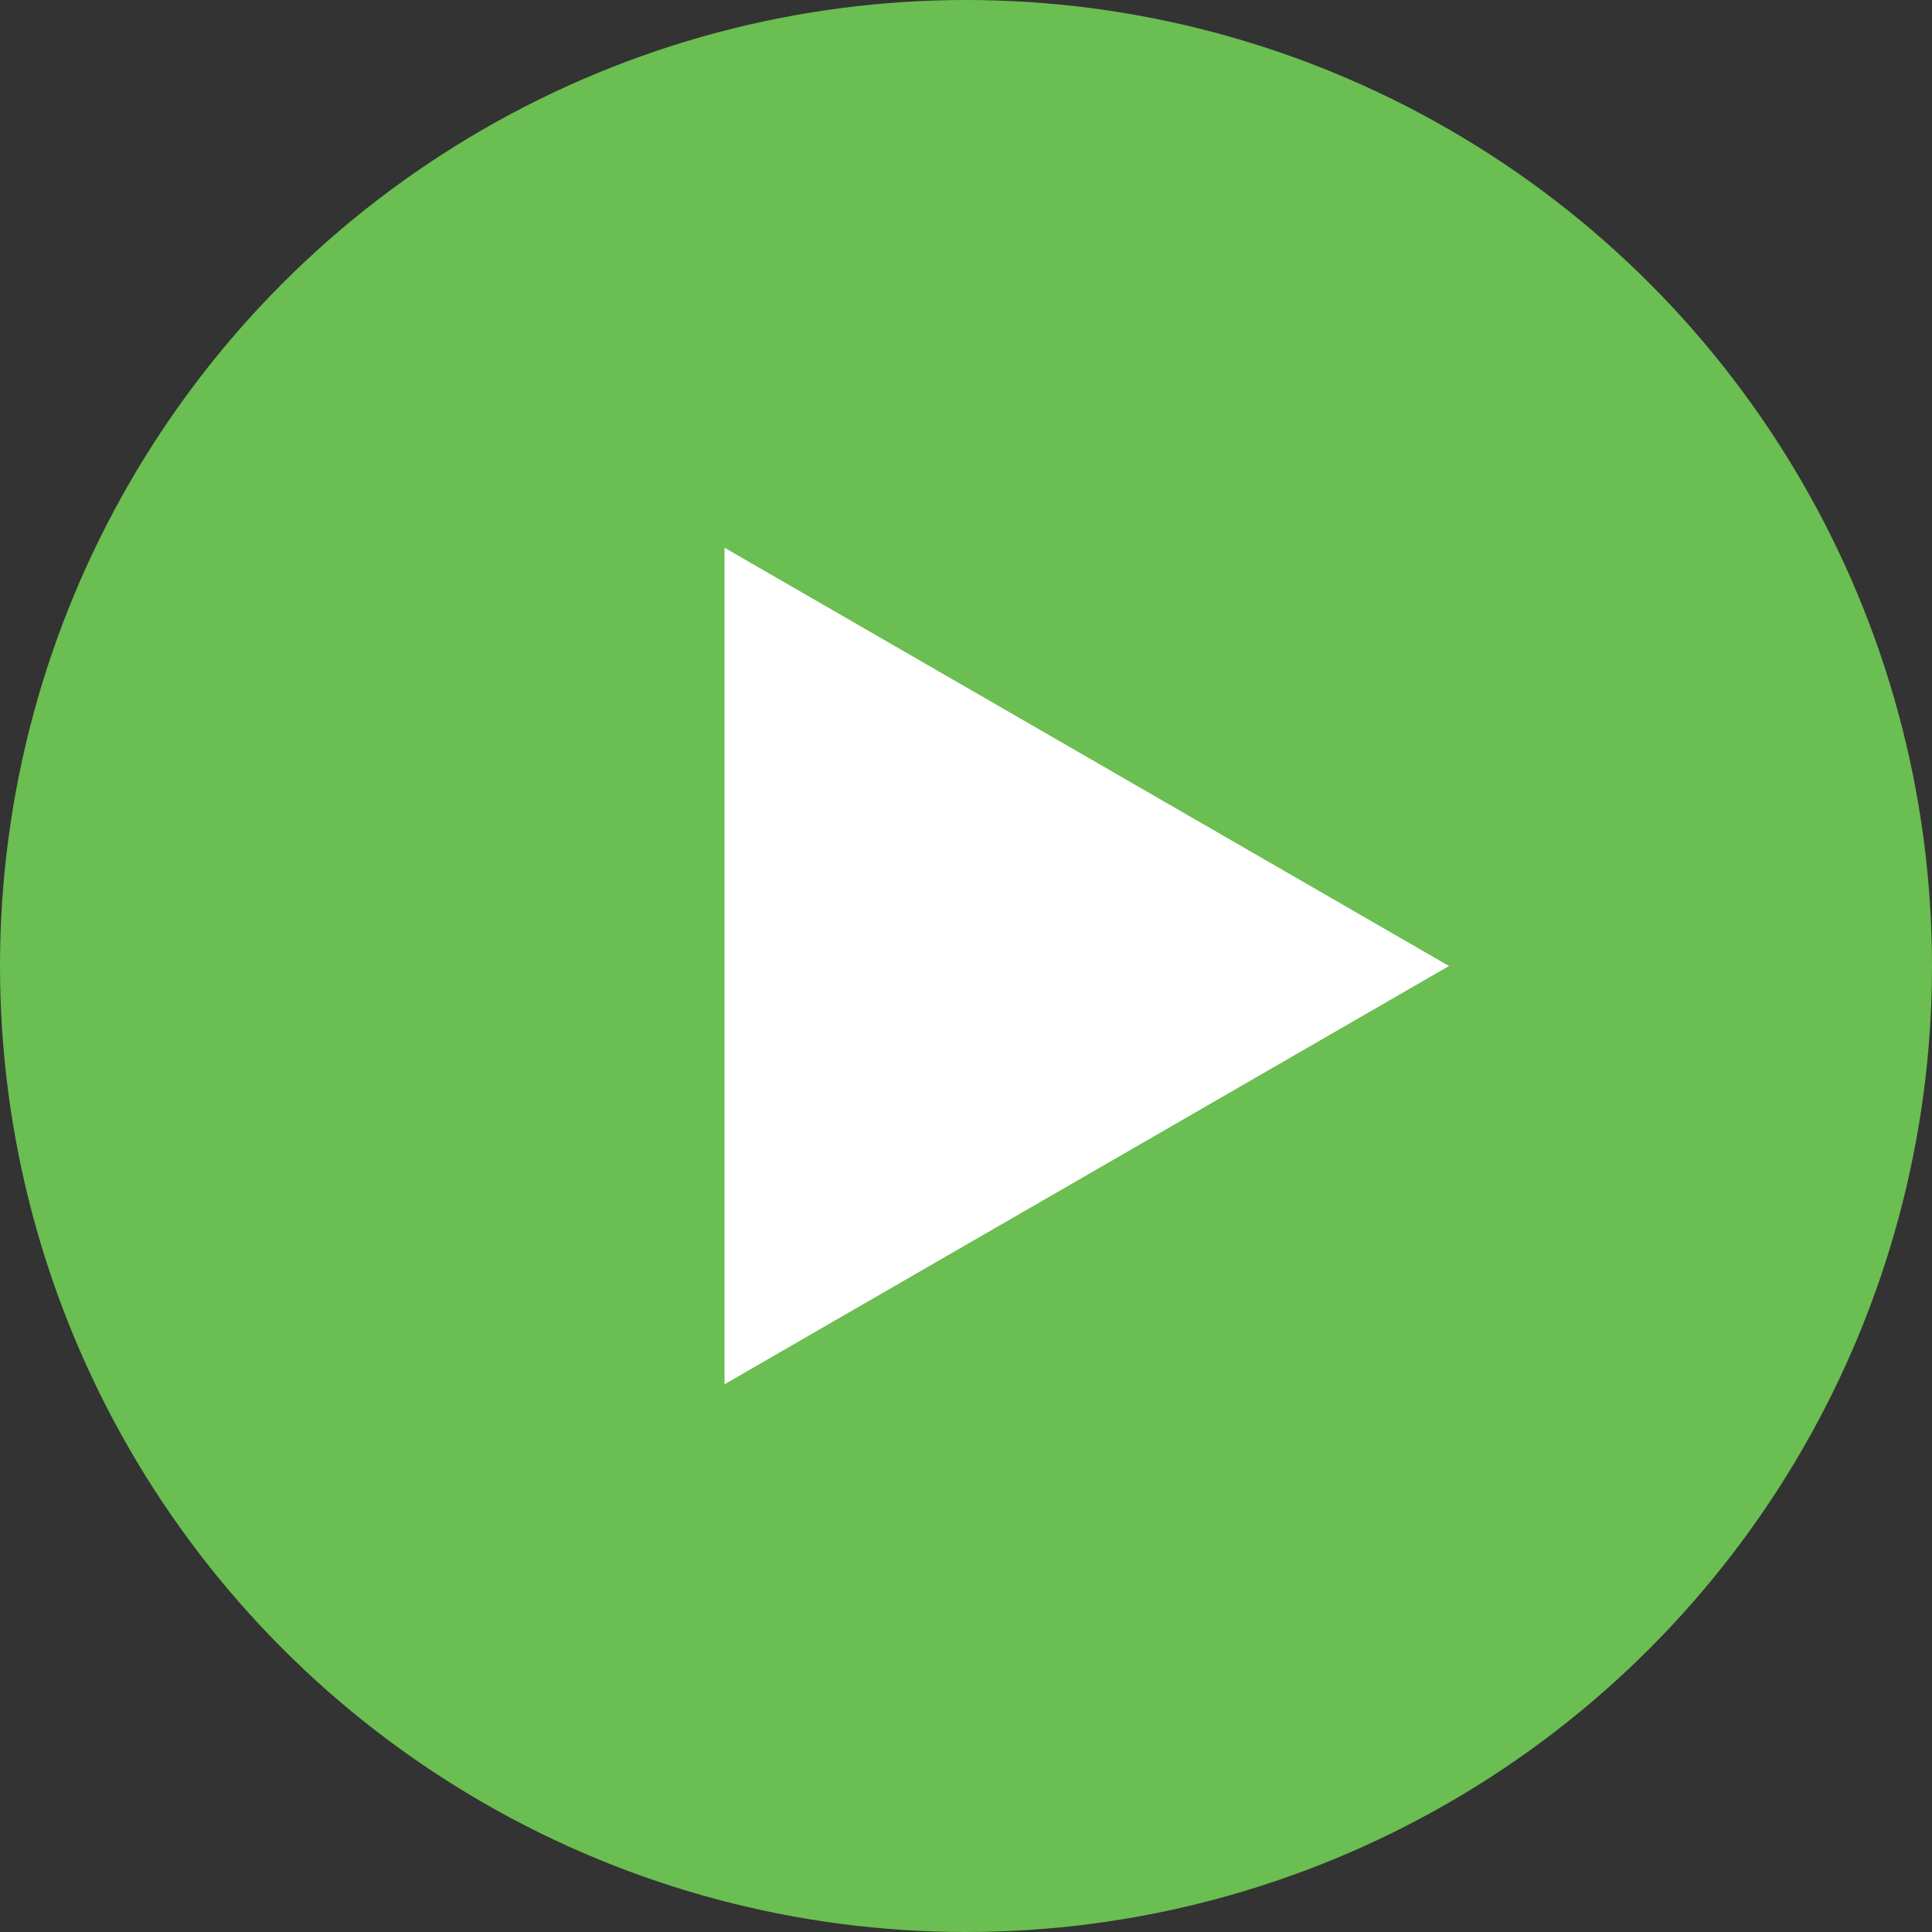
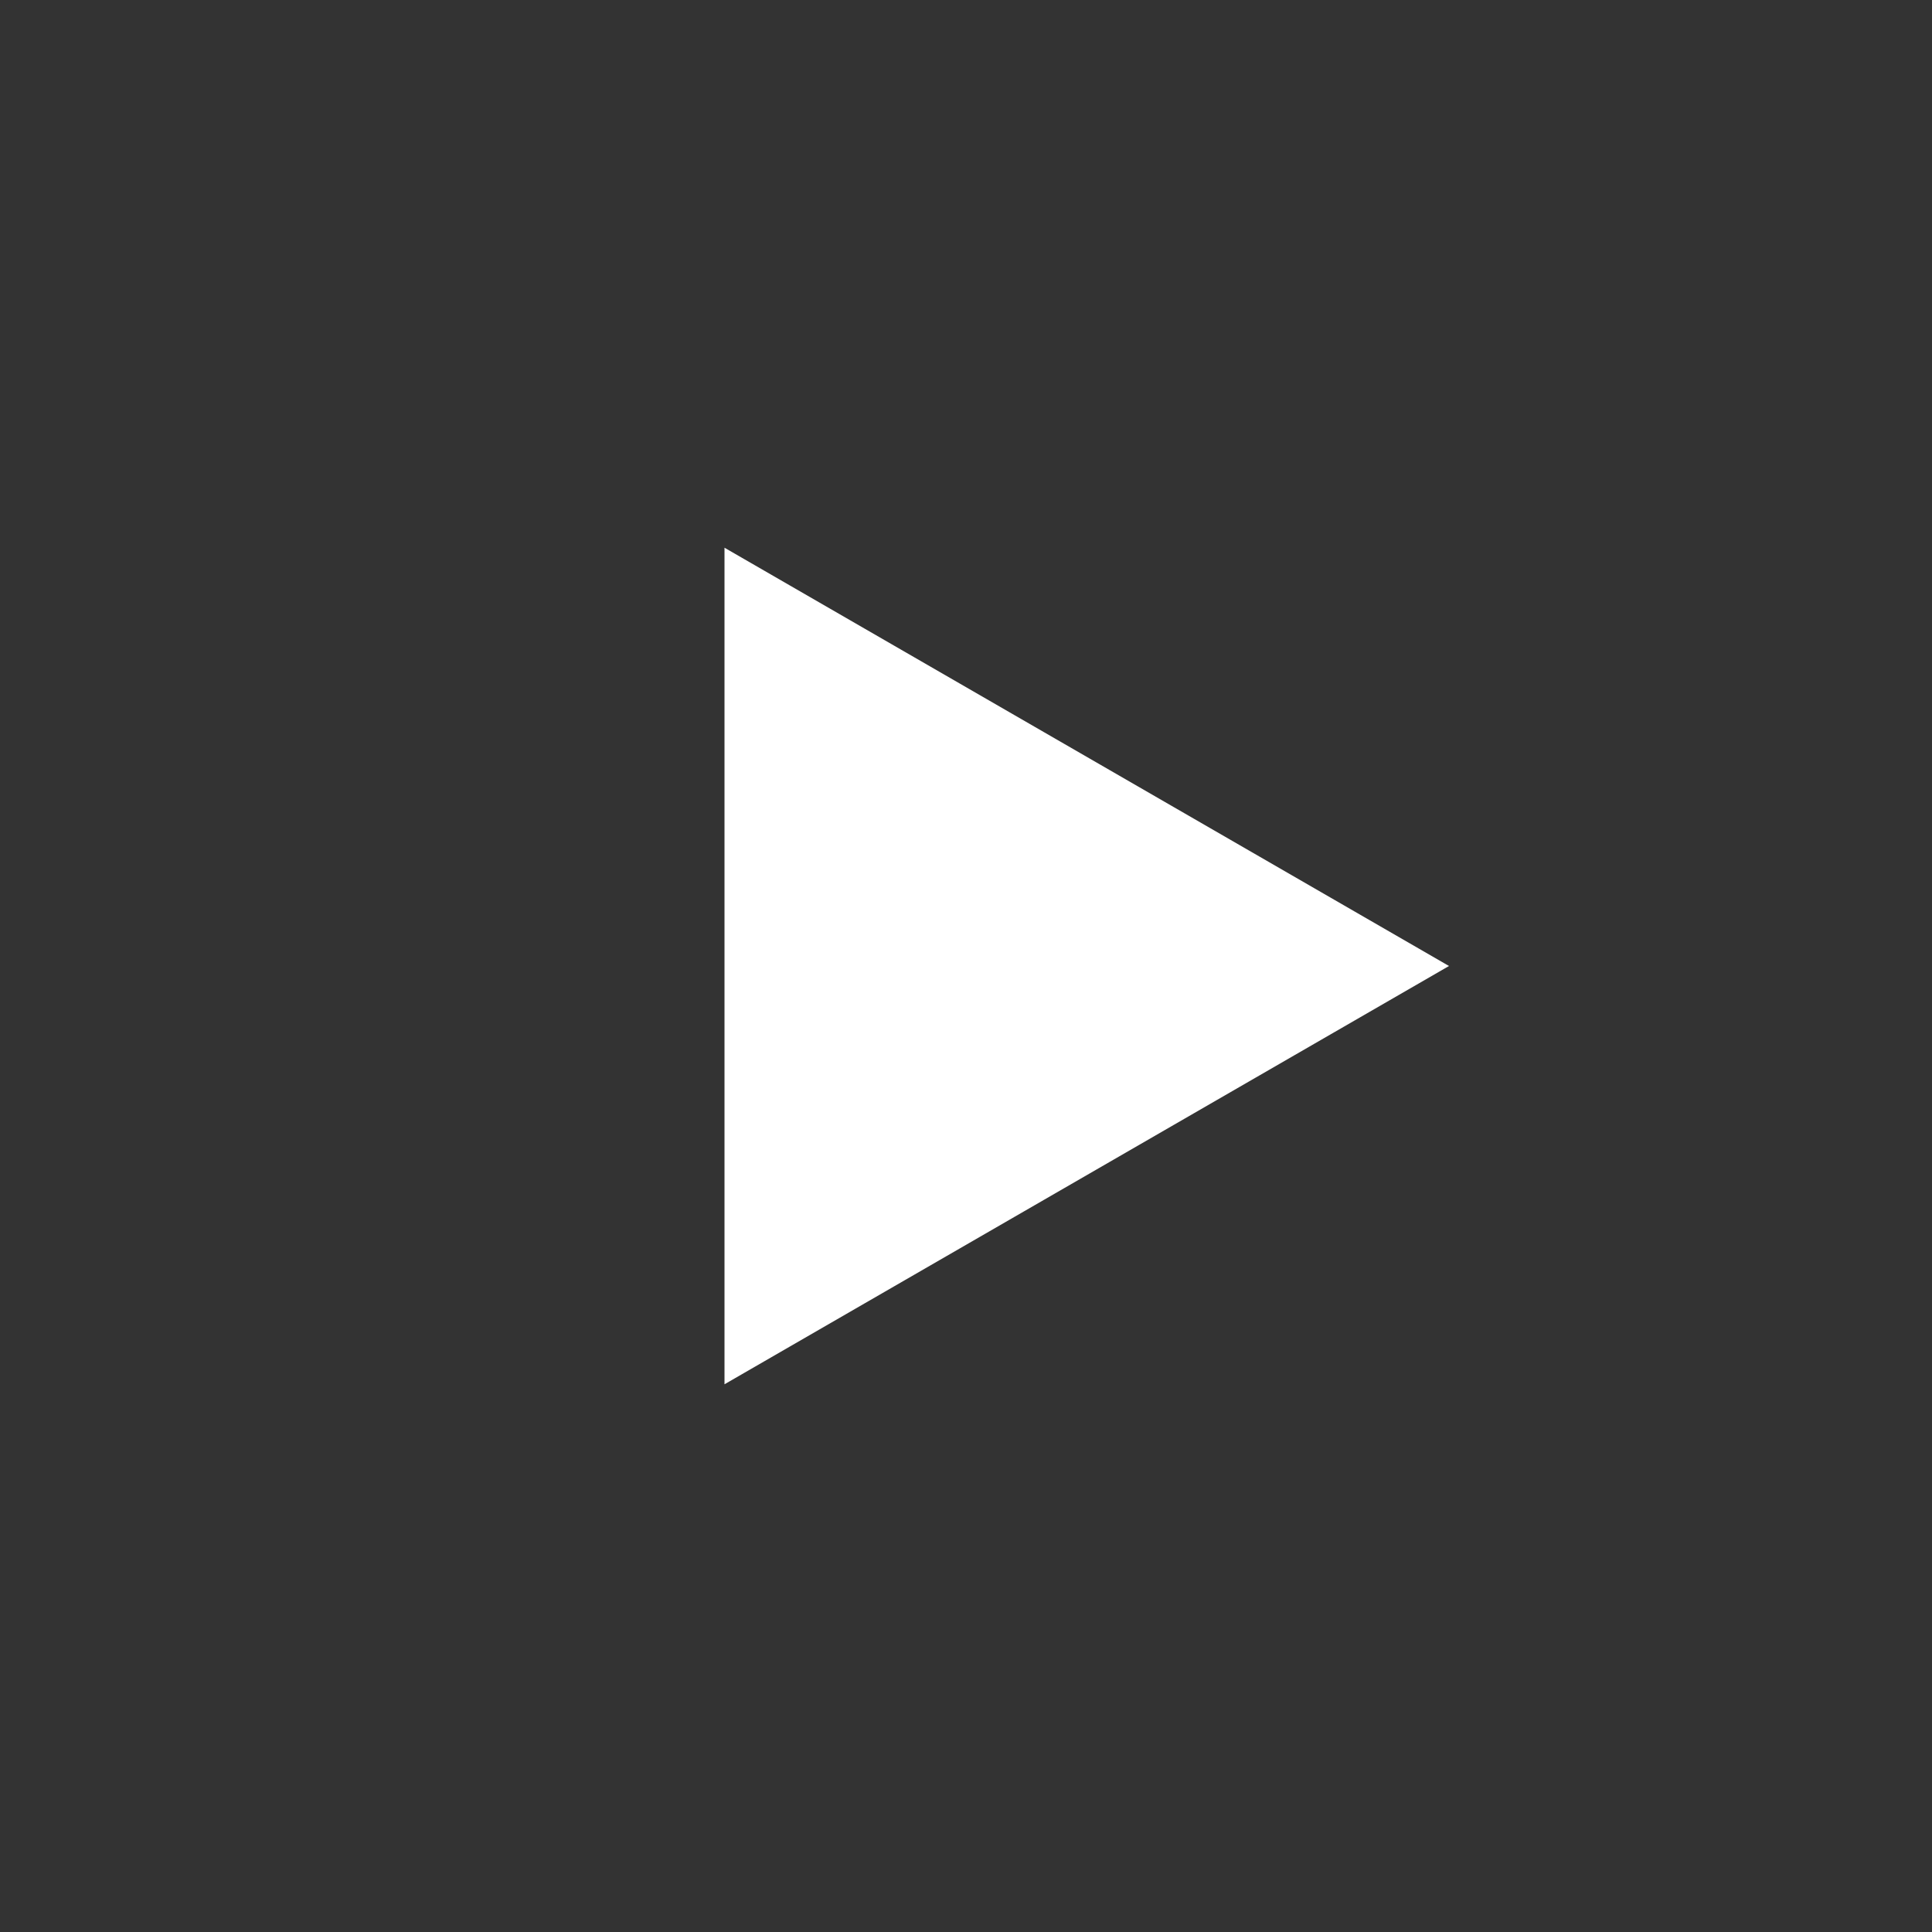
<svg xmlns="http://www.w3.org/2000/svg" width="70" height="70" viewBox="0 0 70 70" fill="none">
  <rect x="0" y="0" width="70" height="70" fill="#333333" stroke="none" />
-   <circle cx="35" cy="35" r="35" fill="#6BBE51" />
  <path d="M52.5 35L26.25 50.155L26.25 19.845L52.5 35Z" fill="white" />
</svg>